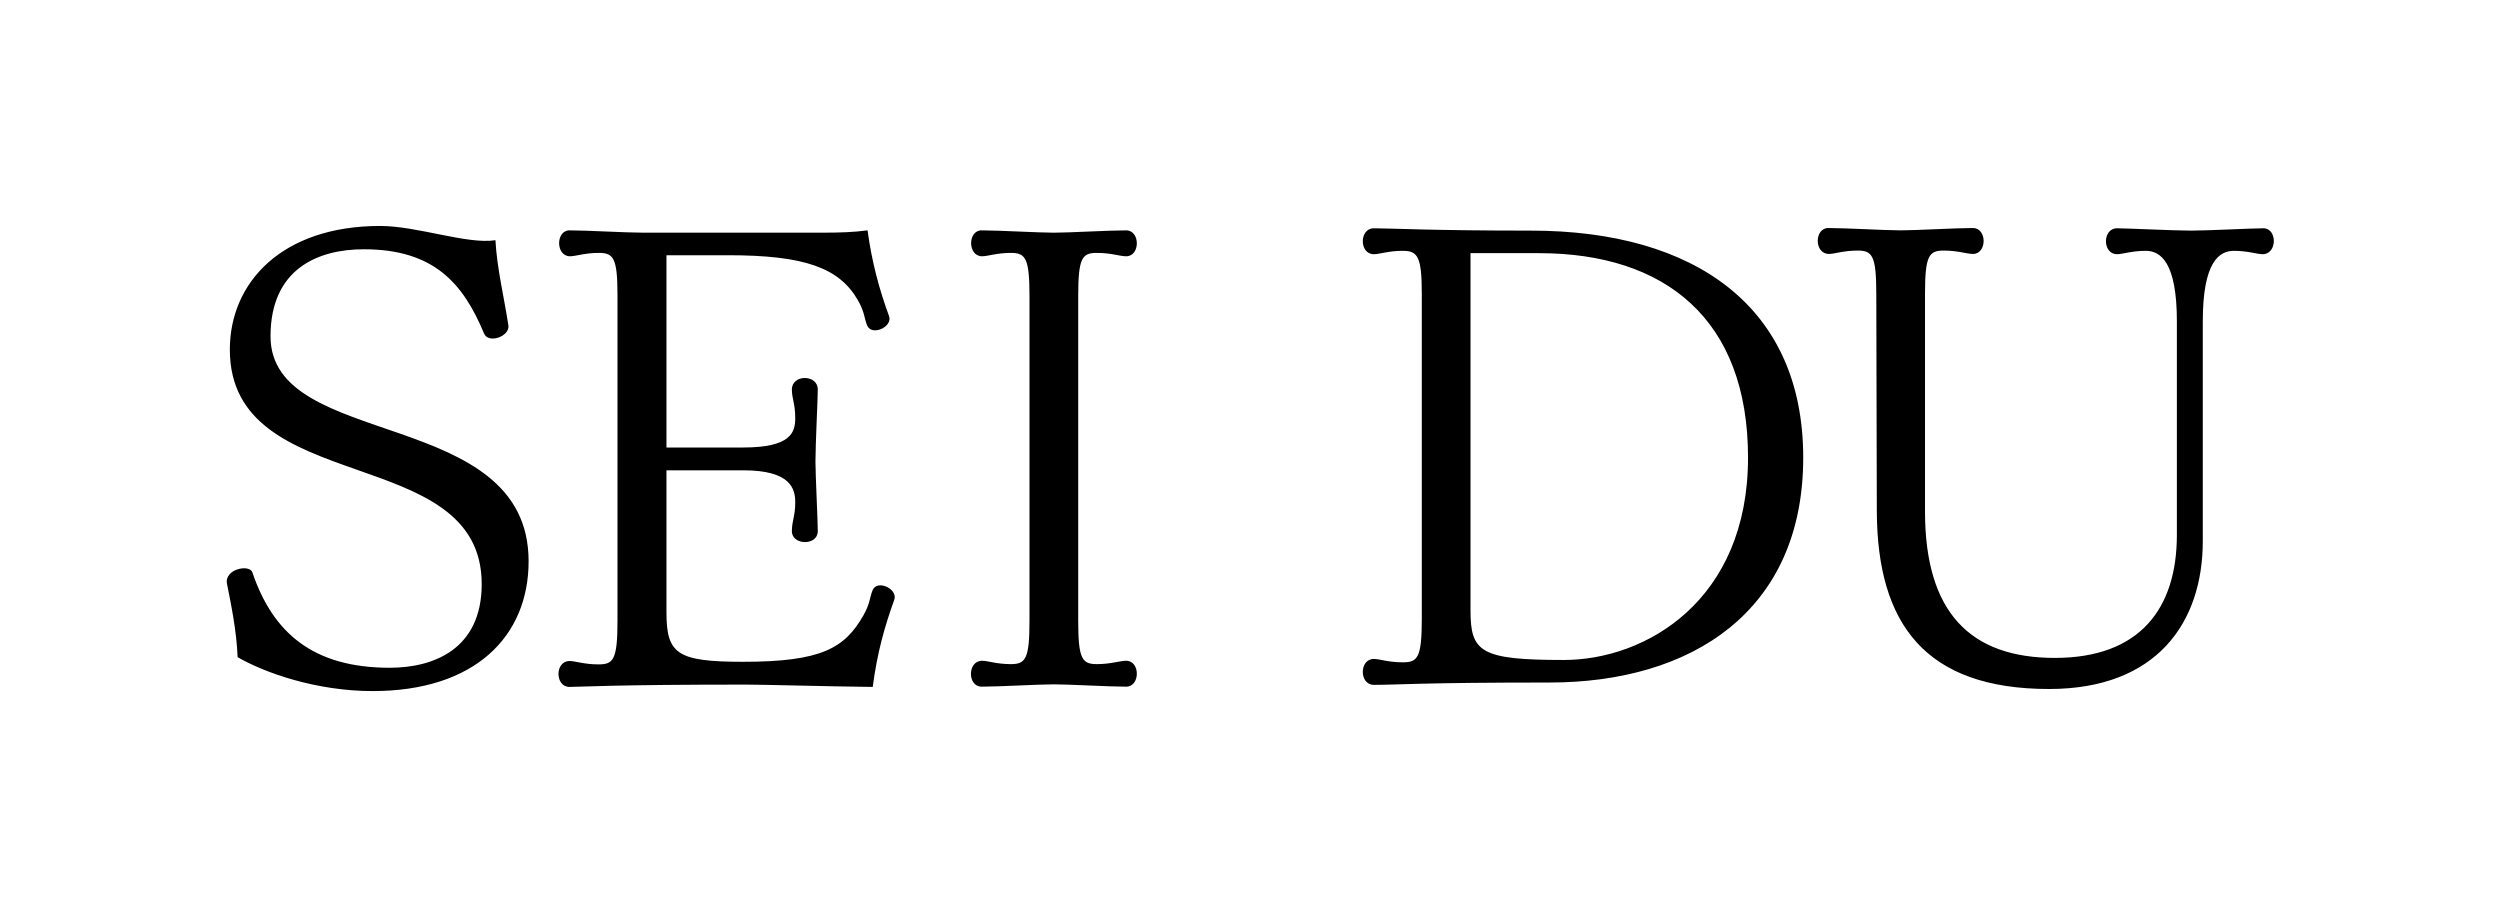
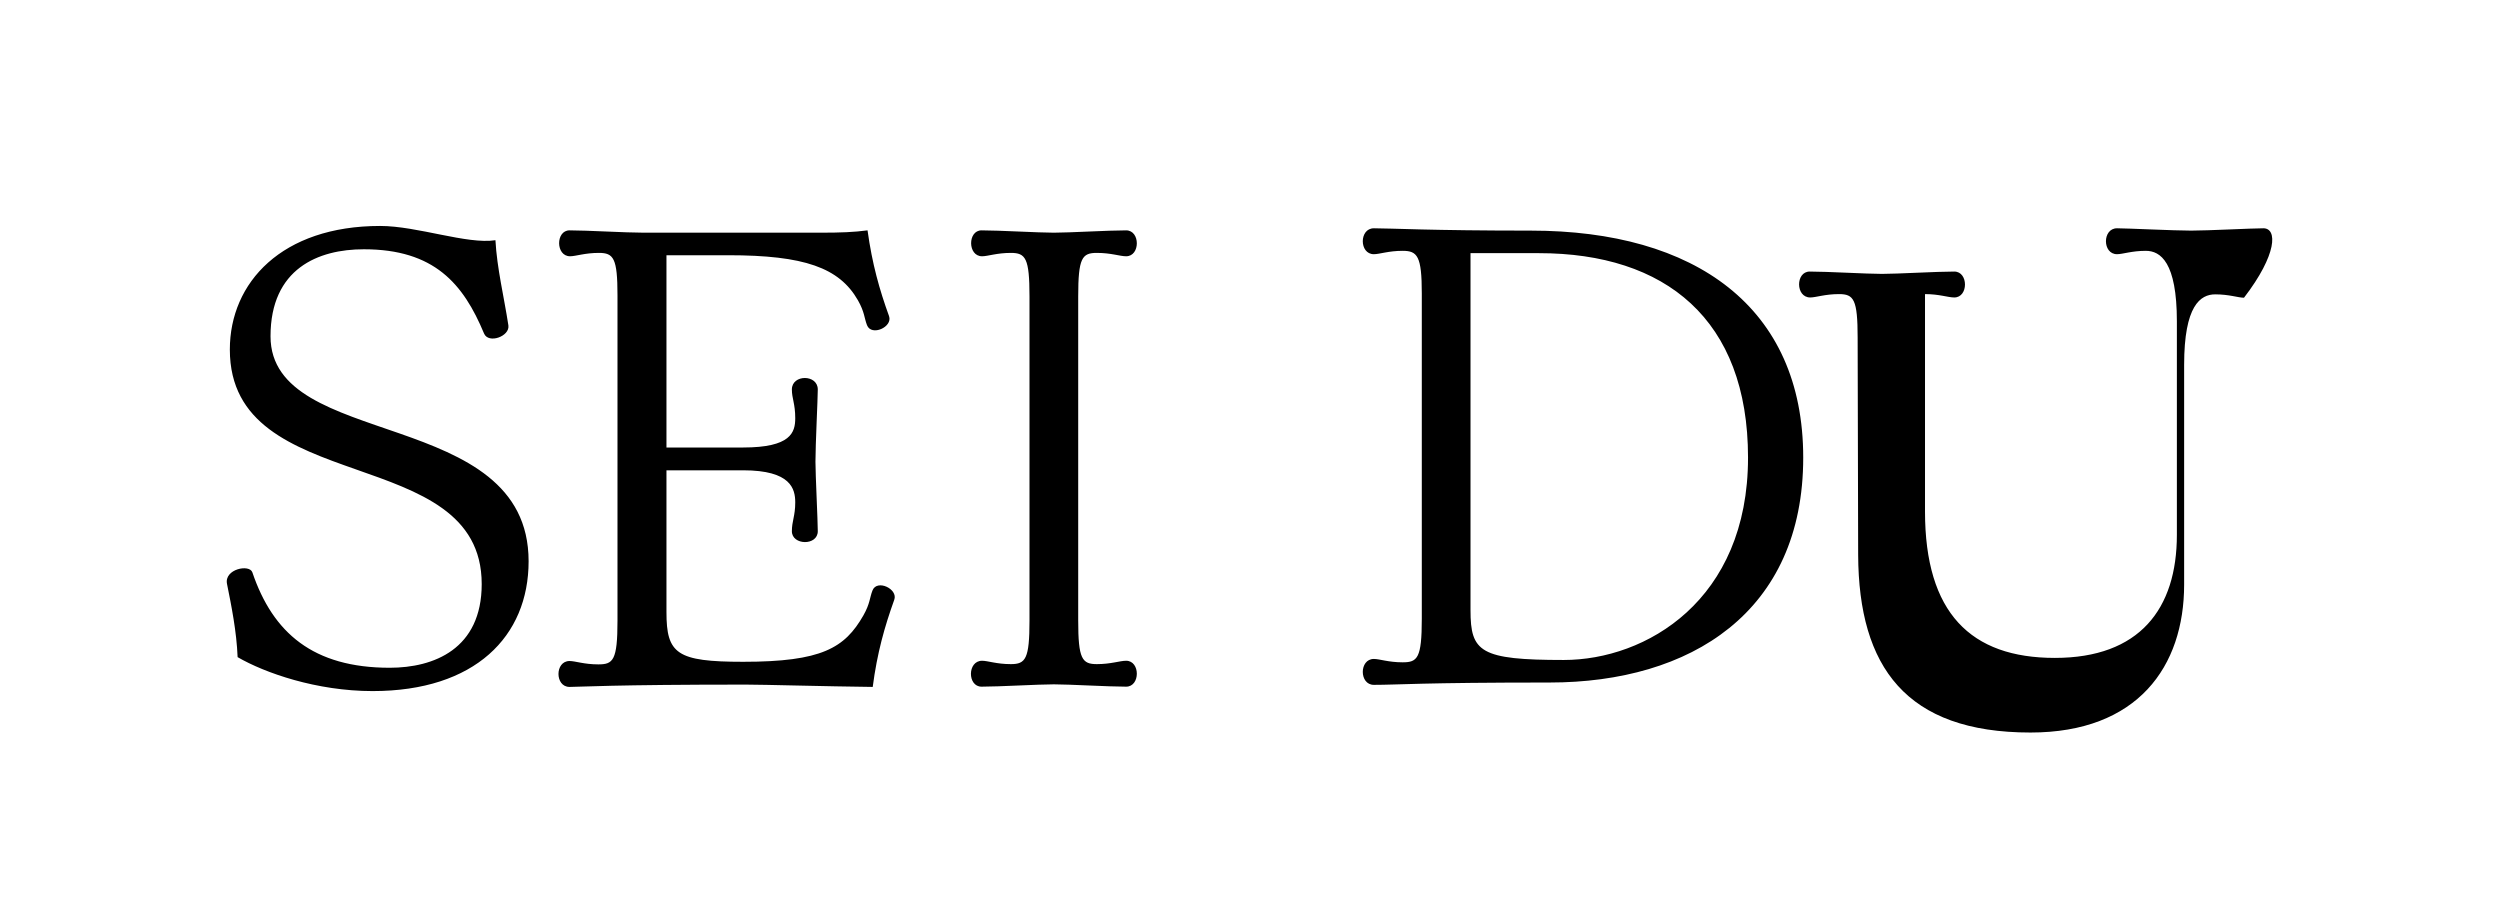
<svg xmlns="http://www.w3.org/2000/svg" xml:space="preserve" style="enable-background:new 0 0 964.8 353.1;" viewBox="0 0 964.8 353.1" y="0px" x="0px" version="1.1">
  <style type="text/css">
	.st0{fill:#CCCCCC;}
	.st1{fill:none;stroke:#000000;stroke-width:0.5;stroke-miterlimit:10;}
	.st2{fill:#FFFFFF;}
</style>
  <g id="Vermaßung">
</g>
  <g id="Ebene_3">
-     <path d="M104.4,129.8c0-26.2,18.5-33.6,36-33.6c27.2,0,38.4,13.3,46.4,32.5c1.7,4.1,10,1.1,9.4-3.1c-1.7-11.1-4.4-22-5-32.9   c-10.9,1.7-30.1-5.5-44.5-5.5c-37.9,0-58,21.8-58,47.7c0,57.6,97.2,35.5,97.2,90.5c0,25.1-18.5,32.3-35.5,32.3   c-29.6,0-45.1-13.5-53-36.8c-1.1-3.3-10.9-1.3-9.8,4.4c1.7,8.5,3.7,18.3,4.1,28.3c10.5,6.1,30.5,13.1,52.1,13.1   c39.5,0,60.2-21.1,60.2-50.1C204,156.7,104.4,173.9,104.4,129.8z M336.7,227.9c-1.1,2.8-0.9,5-3.5,9.6   c-7.2,12.6-16.1,17.9-46.4,17.9c-25.7,0-29.6-3.1-29.6-19.2v-54.7h29.6c18.5,0,20.1,7.2,20.1,12.4c0,5.2-1.3,7.2-1.3,11.1   c0,5.5,10,5.7,10,0c0-3.9-0.9-22-0.9-26.8c0-6.5,0.9-24.4,0.9-27.9c0-5.9-10-5.9-10,0c0,3.5,1.3,5.5,1.3,11.1   c0,5.5-1.7,11.3-20.1,11.3h-29.6V98.5h23.8c29.4,0,42.9,4.8,50.1,17.4c2.6,4.6,2.4,6.8,3.5,9.6c1.7,4.4,10,0.7,8.5-3.5   c-3.7-10.2-6.5-20.1-8.3-33.1c-5.2,0.7-10.5,0.9-17.9,0.9h-68.5c-7,0-21.8-0.9-28.6-0.9c-5.4,0-5.4,10,0.2,10   c2.2,0,5.7-1.3,11.1-1.3c5.7,0,7.2,2,7.2,16.4v125.6c0,15.3-1.7,16.8-7.4,16.8c-5.5,0-8.9-1.3-11.1-1.3c-5.7,0-5.7,10,0,10   c3.7,0,17-0.9,68-0.9c7,0,31,0.7,49,0.9c1.7-13.1,4.6-23.3,8.3-33.6C346.7,227.3,338.4,223.4,336.7,227.9z M423.3,97.6   c5.5,0,8.9,1.3,11.3,1.3c5.5,0,5.5-10,0-10c-6.8,0-22,0.9-27.9,0.9c-5.9,0-21.1-0.9-27.9-0.9c-5.4,0-5.4,10,0.2,10   c2.2,0,5.7-1.3,11.1-1.3c5.7,0,7.2,2,7.2,16.8v125.1c0,14.8-1.5,16.8-7.2,16.8c-5.5,0-8.9-1.3-11.1-1.3c-5.7,0-5.7,10-0.2,10   c6.8,0,22-0.9,27.9-0.9c5.9,0,21.1,0.9,27.9,0.9c5.5,0,5.5-10,0-10c-2.4,0-5.9,1.3-11.3,1.3c-5.7,0-7.2-2-7.2-16.8V114.4   C416.1,99.5,417.6,97.6,423.3,97.6z M590.8,89c-38.6,0-54.1-0.9-60.6-0.9c-5.7,0-5.7,10,0,10c2.2,0,5.7-1.3,11.1-1.3   c5.7,0,7.4,2,7.4,16.4v125.6c0,15.3-1.7,16.8-7.4,16.8c-5.5,0-8.9-1.3-11.1-1.3c-5.7,0-5.7,10,0,10c9.2,0,18.5-0.9,67.8-0.9   c54.5,0,97.9-27.2,97.9-86.8C695.9,118.4,654.1,89,590.8,89z M603.5,254.7c-32.3,0-36-3.1-36-19.2V97.7h26.4   c48.8,0,80.7,25.5,80.7,78.9C674.6,231.8,635.1,254.7,603.5,254.7z M873.5,88.1c-4.4,0-21.4,0.9-27.9,0.9s-24.9-0.9-28.6-0.9   c-5.7,0-5.7,10,0,10c2.2,0,5.7-1.3,11.1-1.3c5.7,0,12,4.4,12,27.2v82.4c0,28.6-14.4,47.5-47.1,47.5c-32.5,0-50.1-17.4-50.1-56.5   v-83.9c0-14.8,1.5-16.8,7.2-16.8c5.5,0,8.9,1.3,11.3,1.3c5.5,0,5.5-10,0-10c-6.8,0-22,0.9-27.9,0.9c-5.9,0-21.1-0.9-27.9-0.9   c-5.5,0-5.5,10,0.2,10c2.2,0,5.7-1.3,11.1-1.3c5.7,0,7.2,2,7.2,16.8l0.2,83.9c0.2,43.2,18.5,68.5,66.5,68.5   c41.4,0,59.3-25.5,59.3-57.1v-84.8c0-22.9,6.3-27.2,12-27.2c5.4,0,8.9,1.3,11.1,1.3C878.9,98.1,878.9,88.1,873.5,88.1z" />
+     <path d="M104.4,129.8c0-26.2,18.5-33.6,36-33.6c27.2,0,38.4,13.3,46.4,32.5c1.7,4.1,10,1.1,9.4-3.1c-1.7-11.1-4.4-22-5-32.9   c-10.9,1.7-30.1-5.5-44.5-5.5c-37.9,0-58,21.8-58,47.7c0,57.6,97.2,35.5,97.2,90.5c0,25.1-18.5,32.3-35.5,32.3   c-29.6,0-45.1-13.5-53-36.8c-1.1-3.3-10.9-1.3-9.8,4.4c1.7,8.5,3.7,18.3,4.1,28.3c10.5,6.1,30.5,13.1,52.1,13.1   c39.5,0,60.2-21.1,60.2-50.1C204,156.7,104.4,173.9,104.4,129.8z M336.7,227.9c-1.1,2.8-0.9,5-3.5,9.6   c-7.2,12.6-16.1,17.9-46.4,17.9c-25.7,0-29.6-3.1-29.6-19.2v-54.7h29.6c18.5,0,20.1,7.2,20.1,12.4c0,5.2-1.3,7.2-1.3,11.1   c0,5.5,10,5.7,10,0c0-3.9-0.9-22-0.9-26.8c0-6.5,0.9-24.4,0.9-27.9c0-5.9-10-5.9-10,0c0,3.5,1.3,5.5,1.3,11.1   c0,5.5-1.7,11.3-20.1,11.3h-29.6V98.5h23.8c29.4,0,42.9,4.8,50.1,17.4c2.6,4.6,2.4,6.8,3.5,9.6c1.7,4.4,10,0.7,8.5-3.5   c-3.7-10.2-6.5-20.1-8.3-33.1c-5.2,0.7-10.5,0.9-17.9,0.9h-68.5c-7,0-21.8-0.9-28.6-0.9c-5.4,0-5.4,10,0.2,10   c2.2,0,5.7-1.3,11.1-1.3c5.7,0,7.2,2,7.2,16.4v125.6c0,15.3-1.7,16.8-7.4,16.8c-5.5,0-8.9-1.3-11.1-1.3c-5.7,0-5.7,10,0,10   c3.7,0,17-0.9,68-0.9c7,0,31,0.7,49,0.9c1.7-13.1,4.6-23.3,8.3-33.6C346.7,227.3,338.4,223.4,336.7,227.9z M423.3,97.6   c5.5,0,8.9,1.3,11.3,1.3c5.5,0,5.5-10,0-10c-6.8,0-22,0.9-27.9,0.9c-5.9,0-21.1-0.9-27.9-0.9c-5.4,0-5.4,10,0.2,10   c2.2,0,5.7-1.3,11.1-1.3c5.7,0,7.2,2,7.2,16.8v125.1c0,14.8-1.5,16.8-7.2,16.8c-5.5,0-8.9-1.3-11.1-1.3c-5.7,0-5.7,10-0.2,10   c6.8,0,22-0.9,27.9-0.9c5.9,0,21.1,0.9,27.9,0.9c5.5,0,5.5-10,0-10c-2.4,0-5.9,1.3-11.3,1.3c-5.7,0-7.2-2-7.2-16.8V114.4   C416.1,99.5,417.6,97.6,423.3,97.6z M590.8,89c-38.6,0-54.1-0.9-60.6-0.9c-5.7,0-5.7,10,0,10c2.2,0,5.7-1.3,11.1-1.3   c5.7,0,7.4,2,7.4,16.4v125.6c0,15.3-1.7,16.8-7.4,16.8c-5.5,0-8.9-1.3-11.1-1.3c-5.7,0-5.7,10,0,10c9.2,0,18.5-0.9,67.8-0.9   c54.5,0,97.9-27.2,97.9-86.8C695.9,118.4,654.1,89,590.8,89z M603.5,254.7c-32.3,0-36-3.1-36-19.2V97.7h26.4   c48.8,0,80.7,25.5,80.7,78.9C674.6,231.8,635.1,254.7,603.5,254.7z M873.5,88.1c-4.4,0-21.4,0.9-27.9,0.9s-24.9-0.9-28.6-0.9   c-5.7,0-5.7,10,0,10c2.2,0,5.7-1.3,11.1-1.3c5.7,0,12,4.4,12,27.2v82.4c0,28.6-14.4,47.5-47.1,47.5c-32.5,0-50.1-17.4-50.1-56.5   v-83.9c5.5,0,8.9,1.3,11.3,1.3c5.5,0,5.5-10,0-10c-6.8,0-22,0.9-27.9,0.9c-5.9,0-21.1-0.9-27.9-0.9   c-5.5,0-5.5,10,0.2,10c2.2,0,5.7-1.3,11.1-1.3c5.7,0,7.2,2,7.2,16.8l0.2,83.9c0.2,43.2,18.5,68.5,66.5,68.5   c41.4,0,59.3-25.5,59.3-57.1v-84.8c0-22.9,6.3-27.2,12-27.2c5.4,0,8.9,1.3,11.1,1.3C878.9,98.1,878.9,88.1,873.5,88.1z" />
  </g>
</svg>